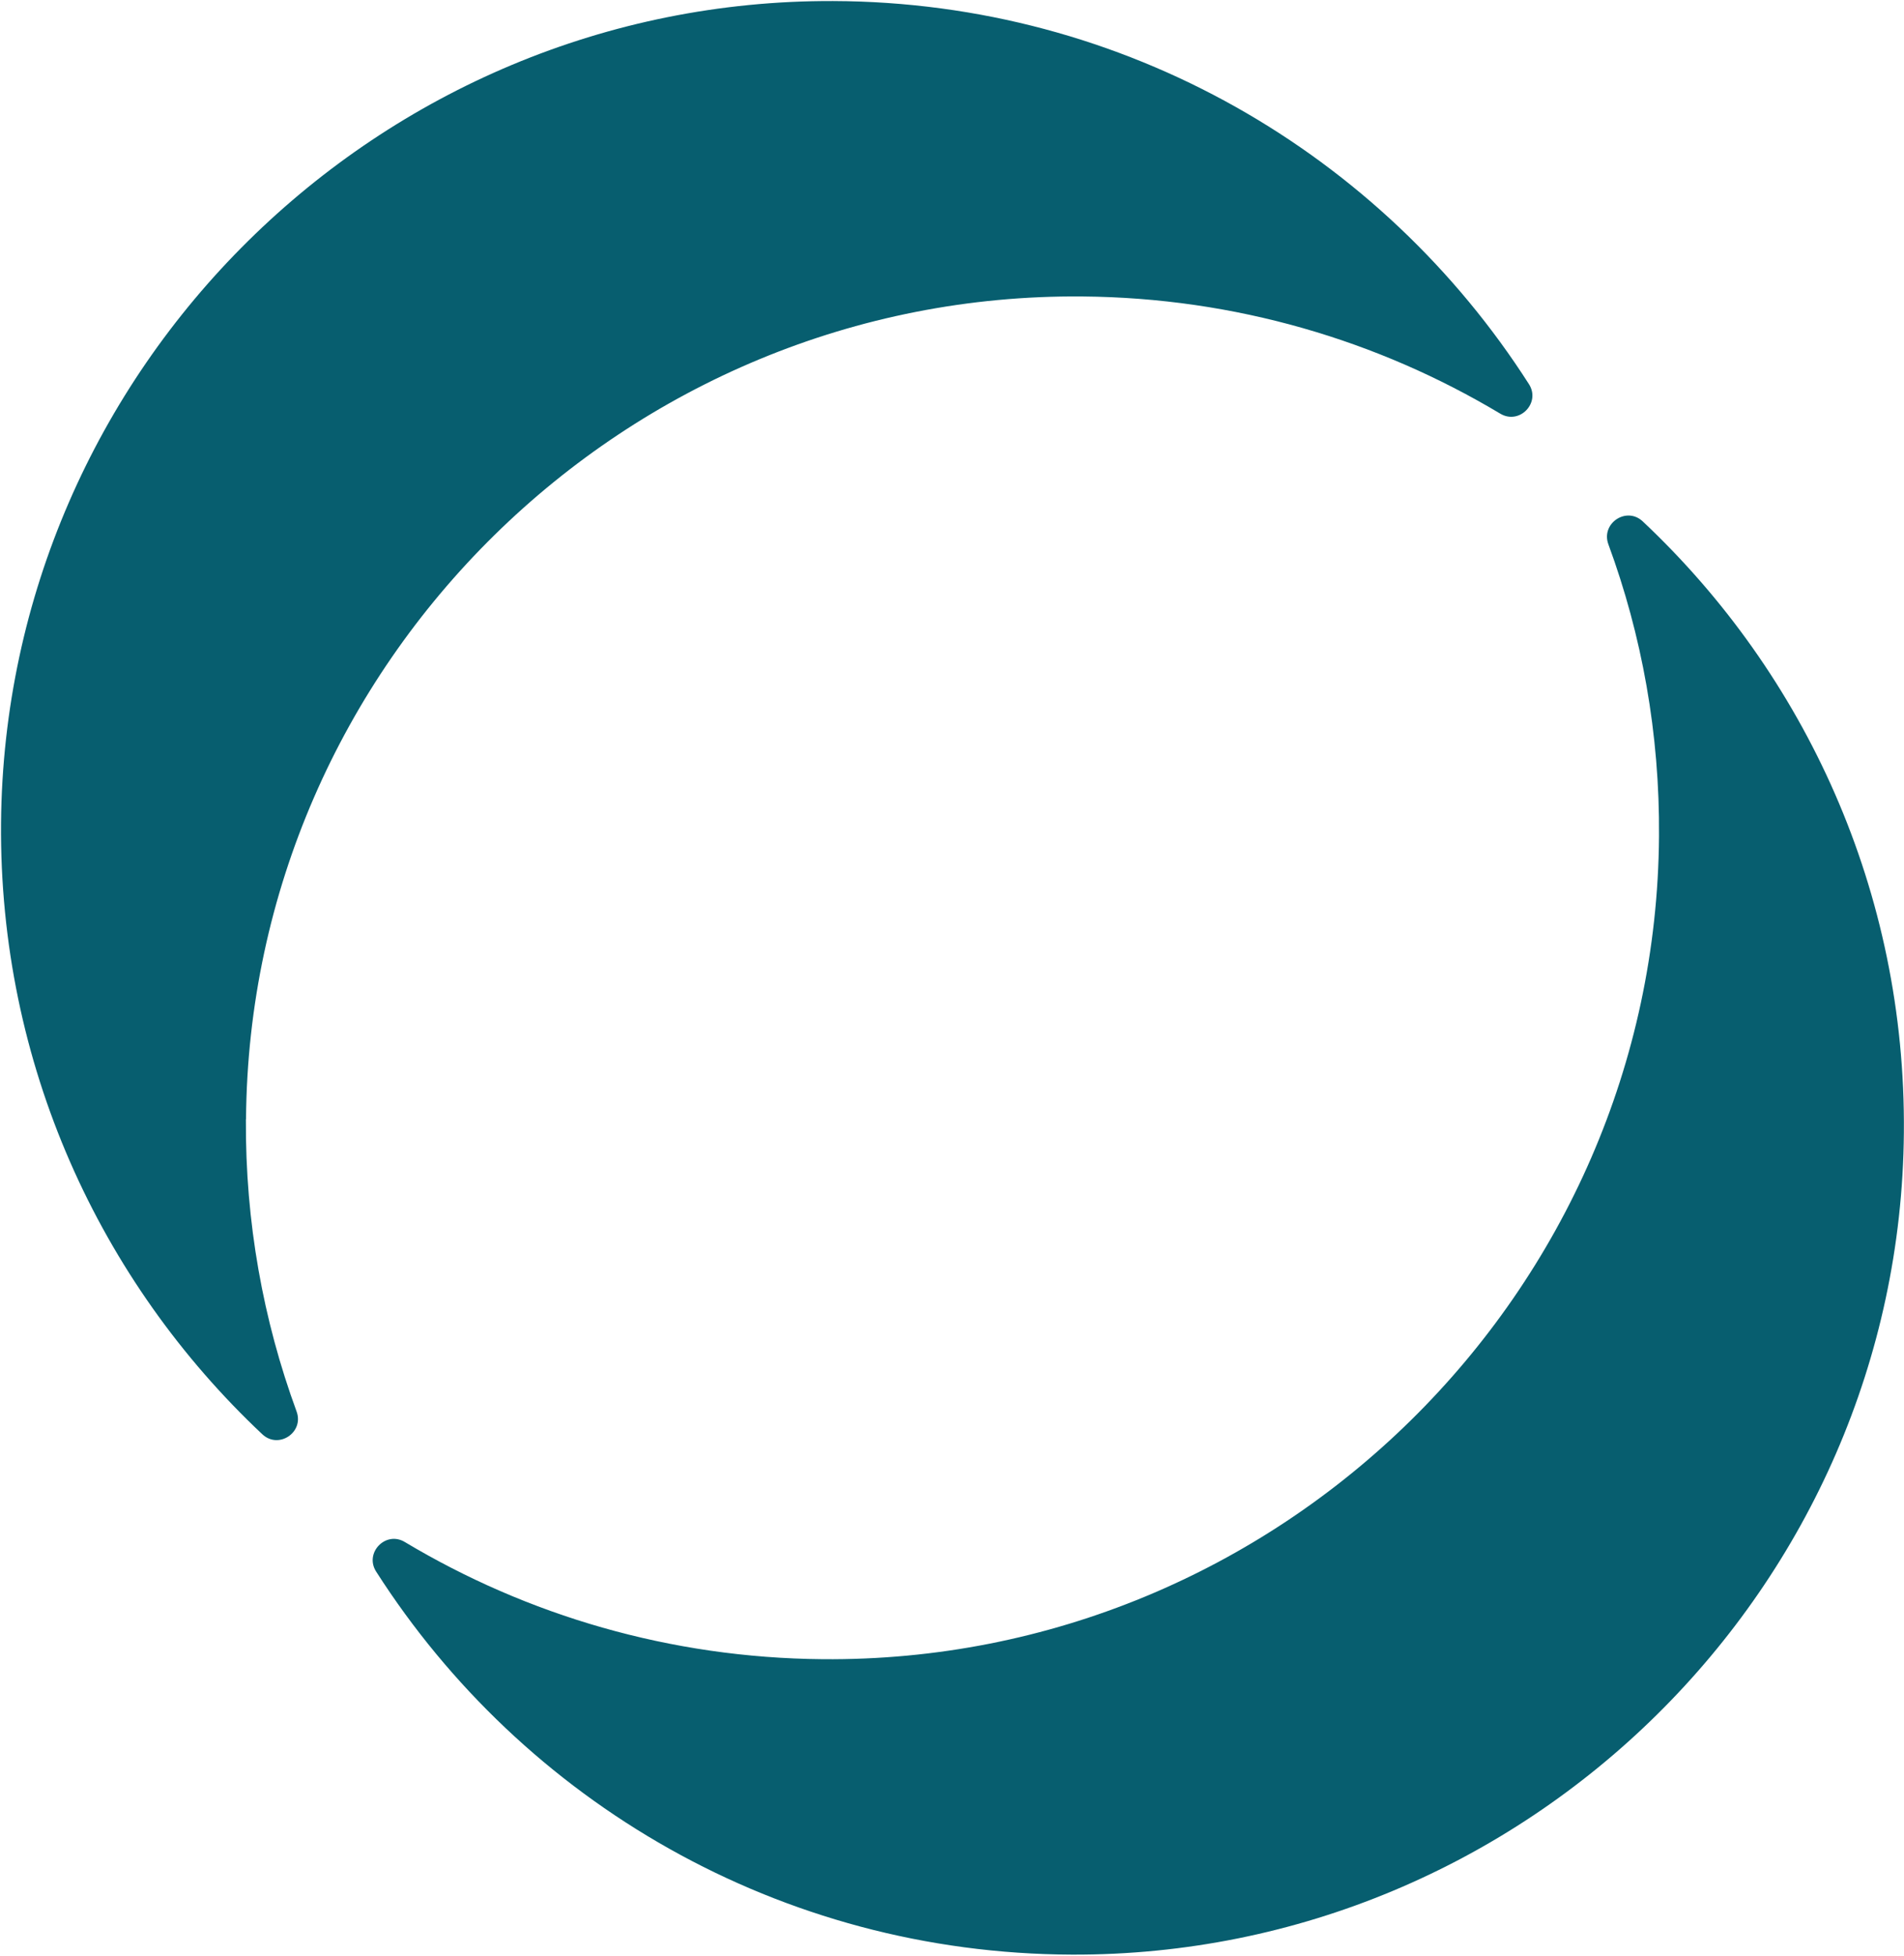
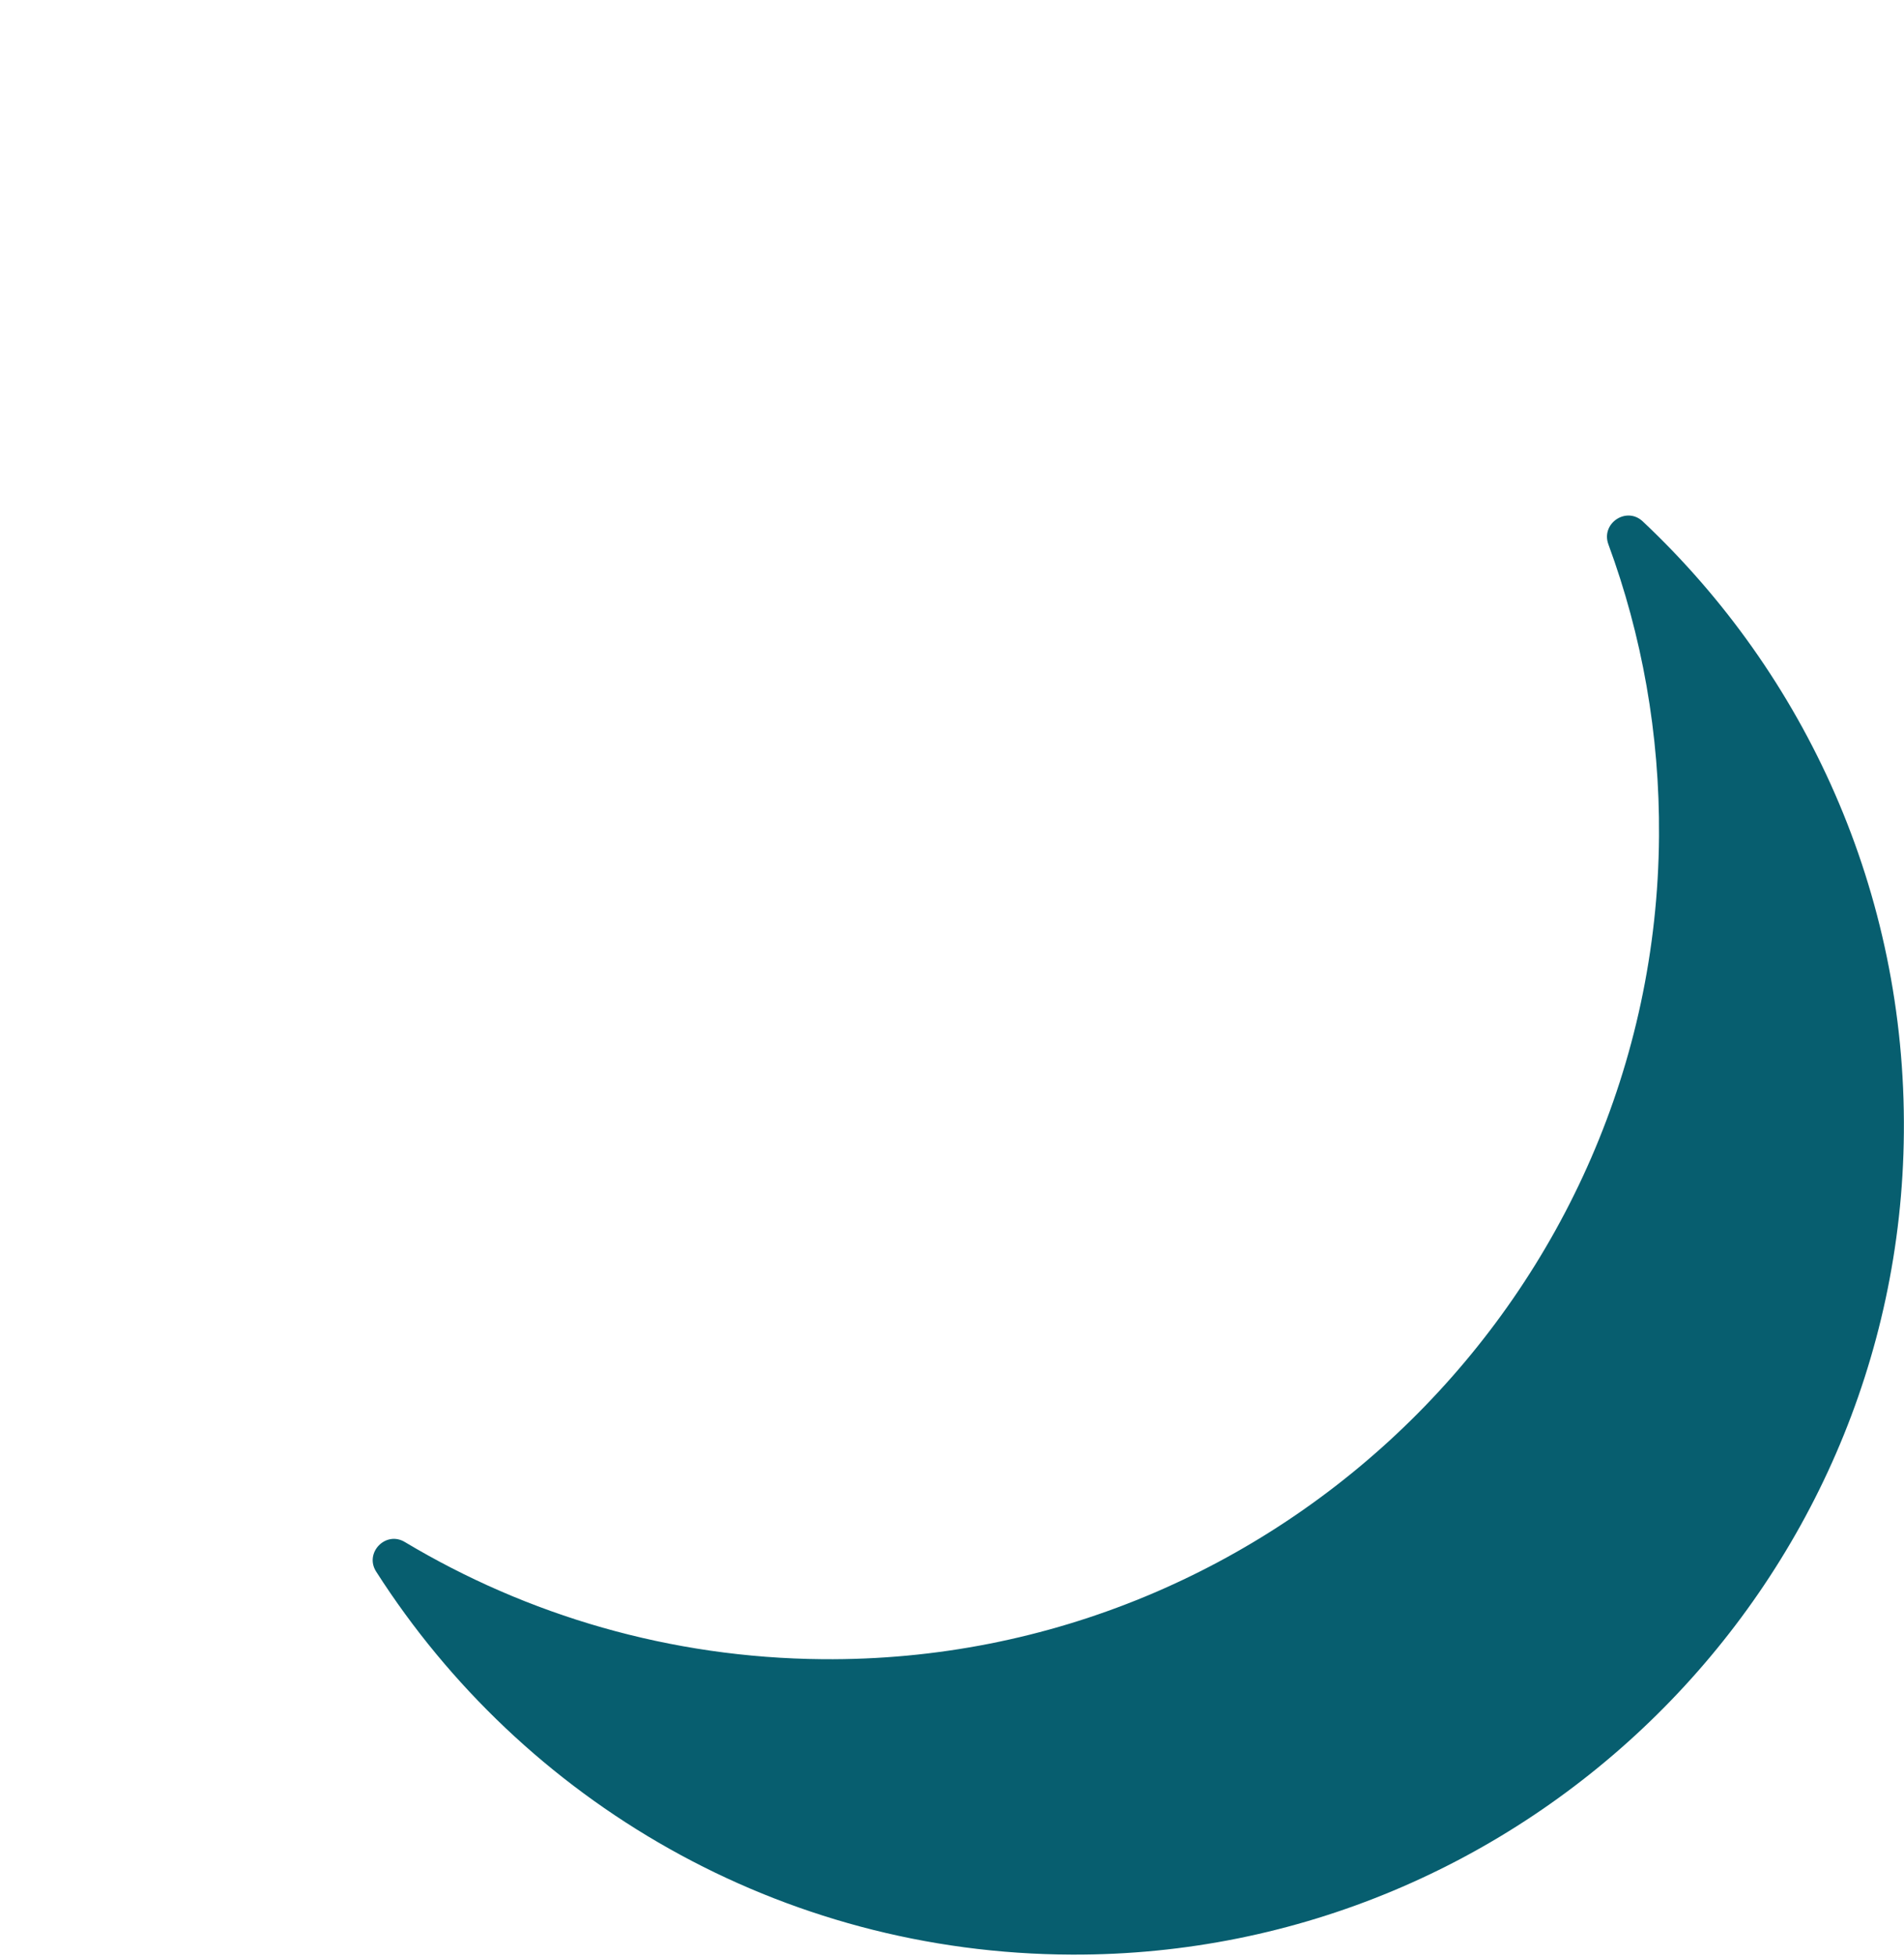
<svg xmlns="http://www.w3.org/2000/svg" version="1.2" viewBox="0 0 1465 1504" width="1465" height="1504">
  <title>nyab-logo-svg</title>
  <defs>
    <clipPath clipPathUnits="userSpaceOnUse" id="cp1">
      <path d="m7675.95 0.85v1502.3h-7675.1v-1502.3z" />
    </clipPath>
  </defs>
  <style>
		.s0 { fill: #075e6f } 
	</style>
  <g id="Clip-Path" clip-path="url(#cp1)">
    <g id="Layer">
      <path id="Layer" class="s0" d="m1264 401c-12.5-11.8-32.3 1.4-26.5 17.5 25.8 70 39.6 145.7 39 224.7-2.5 351-292.4 635.9-643.6 632.8-117.4-1-227.3-33.8-321.4-90.1-14.7-8.9-31.3 8.3-22.1 22.7 112.9 176.6 310.4 293.8 535.4 294.6 349.6 1.2 637.1-282.5 640.1-631.9 1.7-185.4-75.9-352.8-200.9-470.3z" />
-       <path id="Layer" class="s0" d="m189.3 860.8c2.5-351 292.4-635.9 643.6-632.8 117.5 1 227.3 33.8 321.4 90.1 14.8 8.9 31.4-8.3 22.1-22.7-112.9-176.5-310.4-293.8-535.4-294.6-349.6-1.2-637.1 282.5-640.2 631.9-1.6 185.5 76 352.8 201 470.3 12.5 11.8 32.3-1.4 26.4-17.5-25.7-70-39.5-145.7-39-224.7z" />
    </g>
  </g>
</svg>